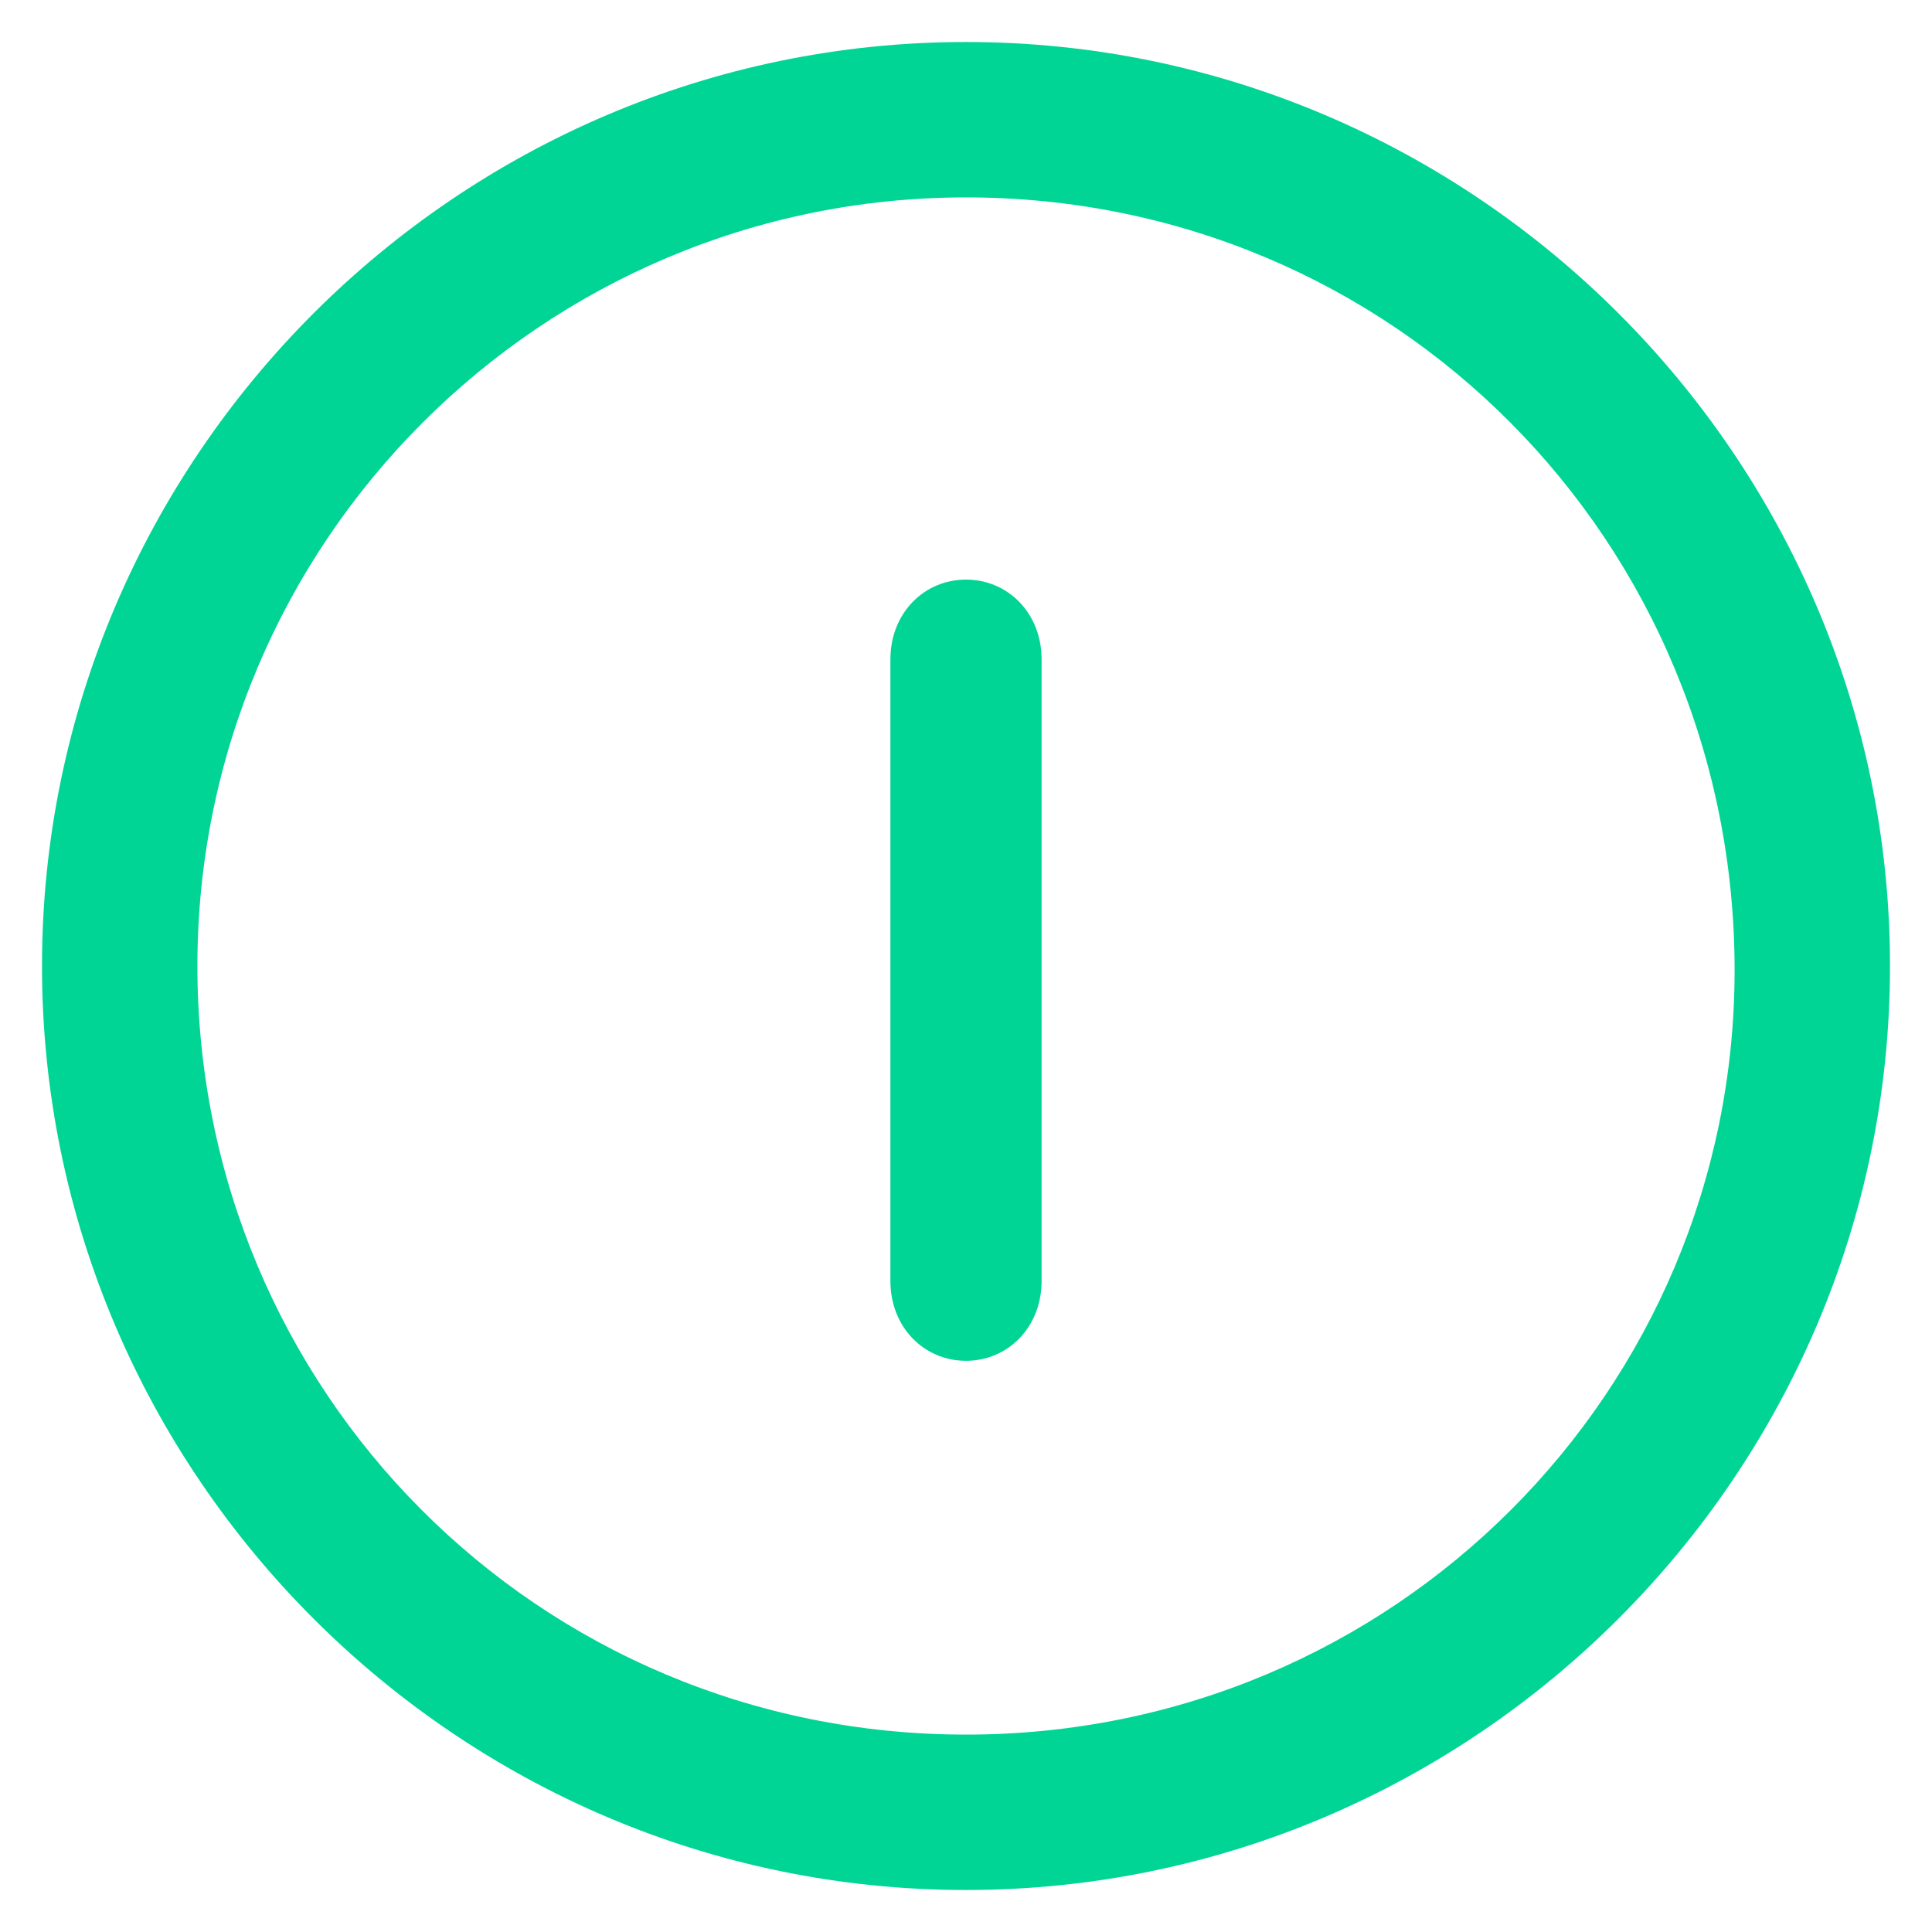
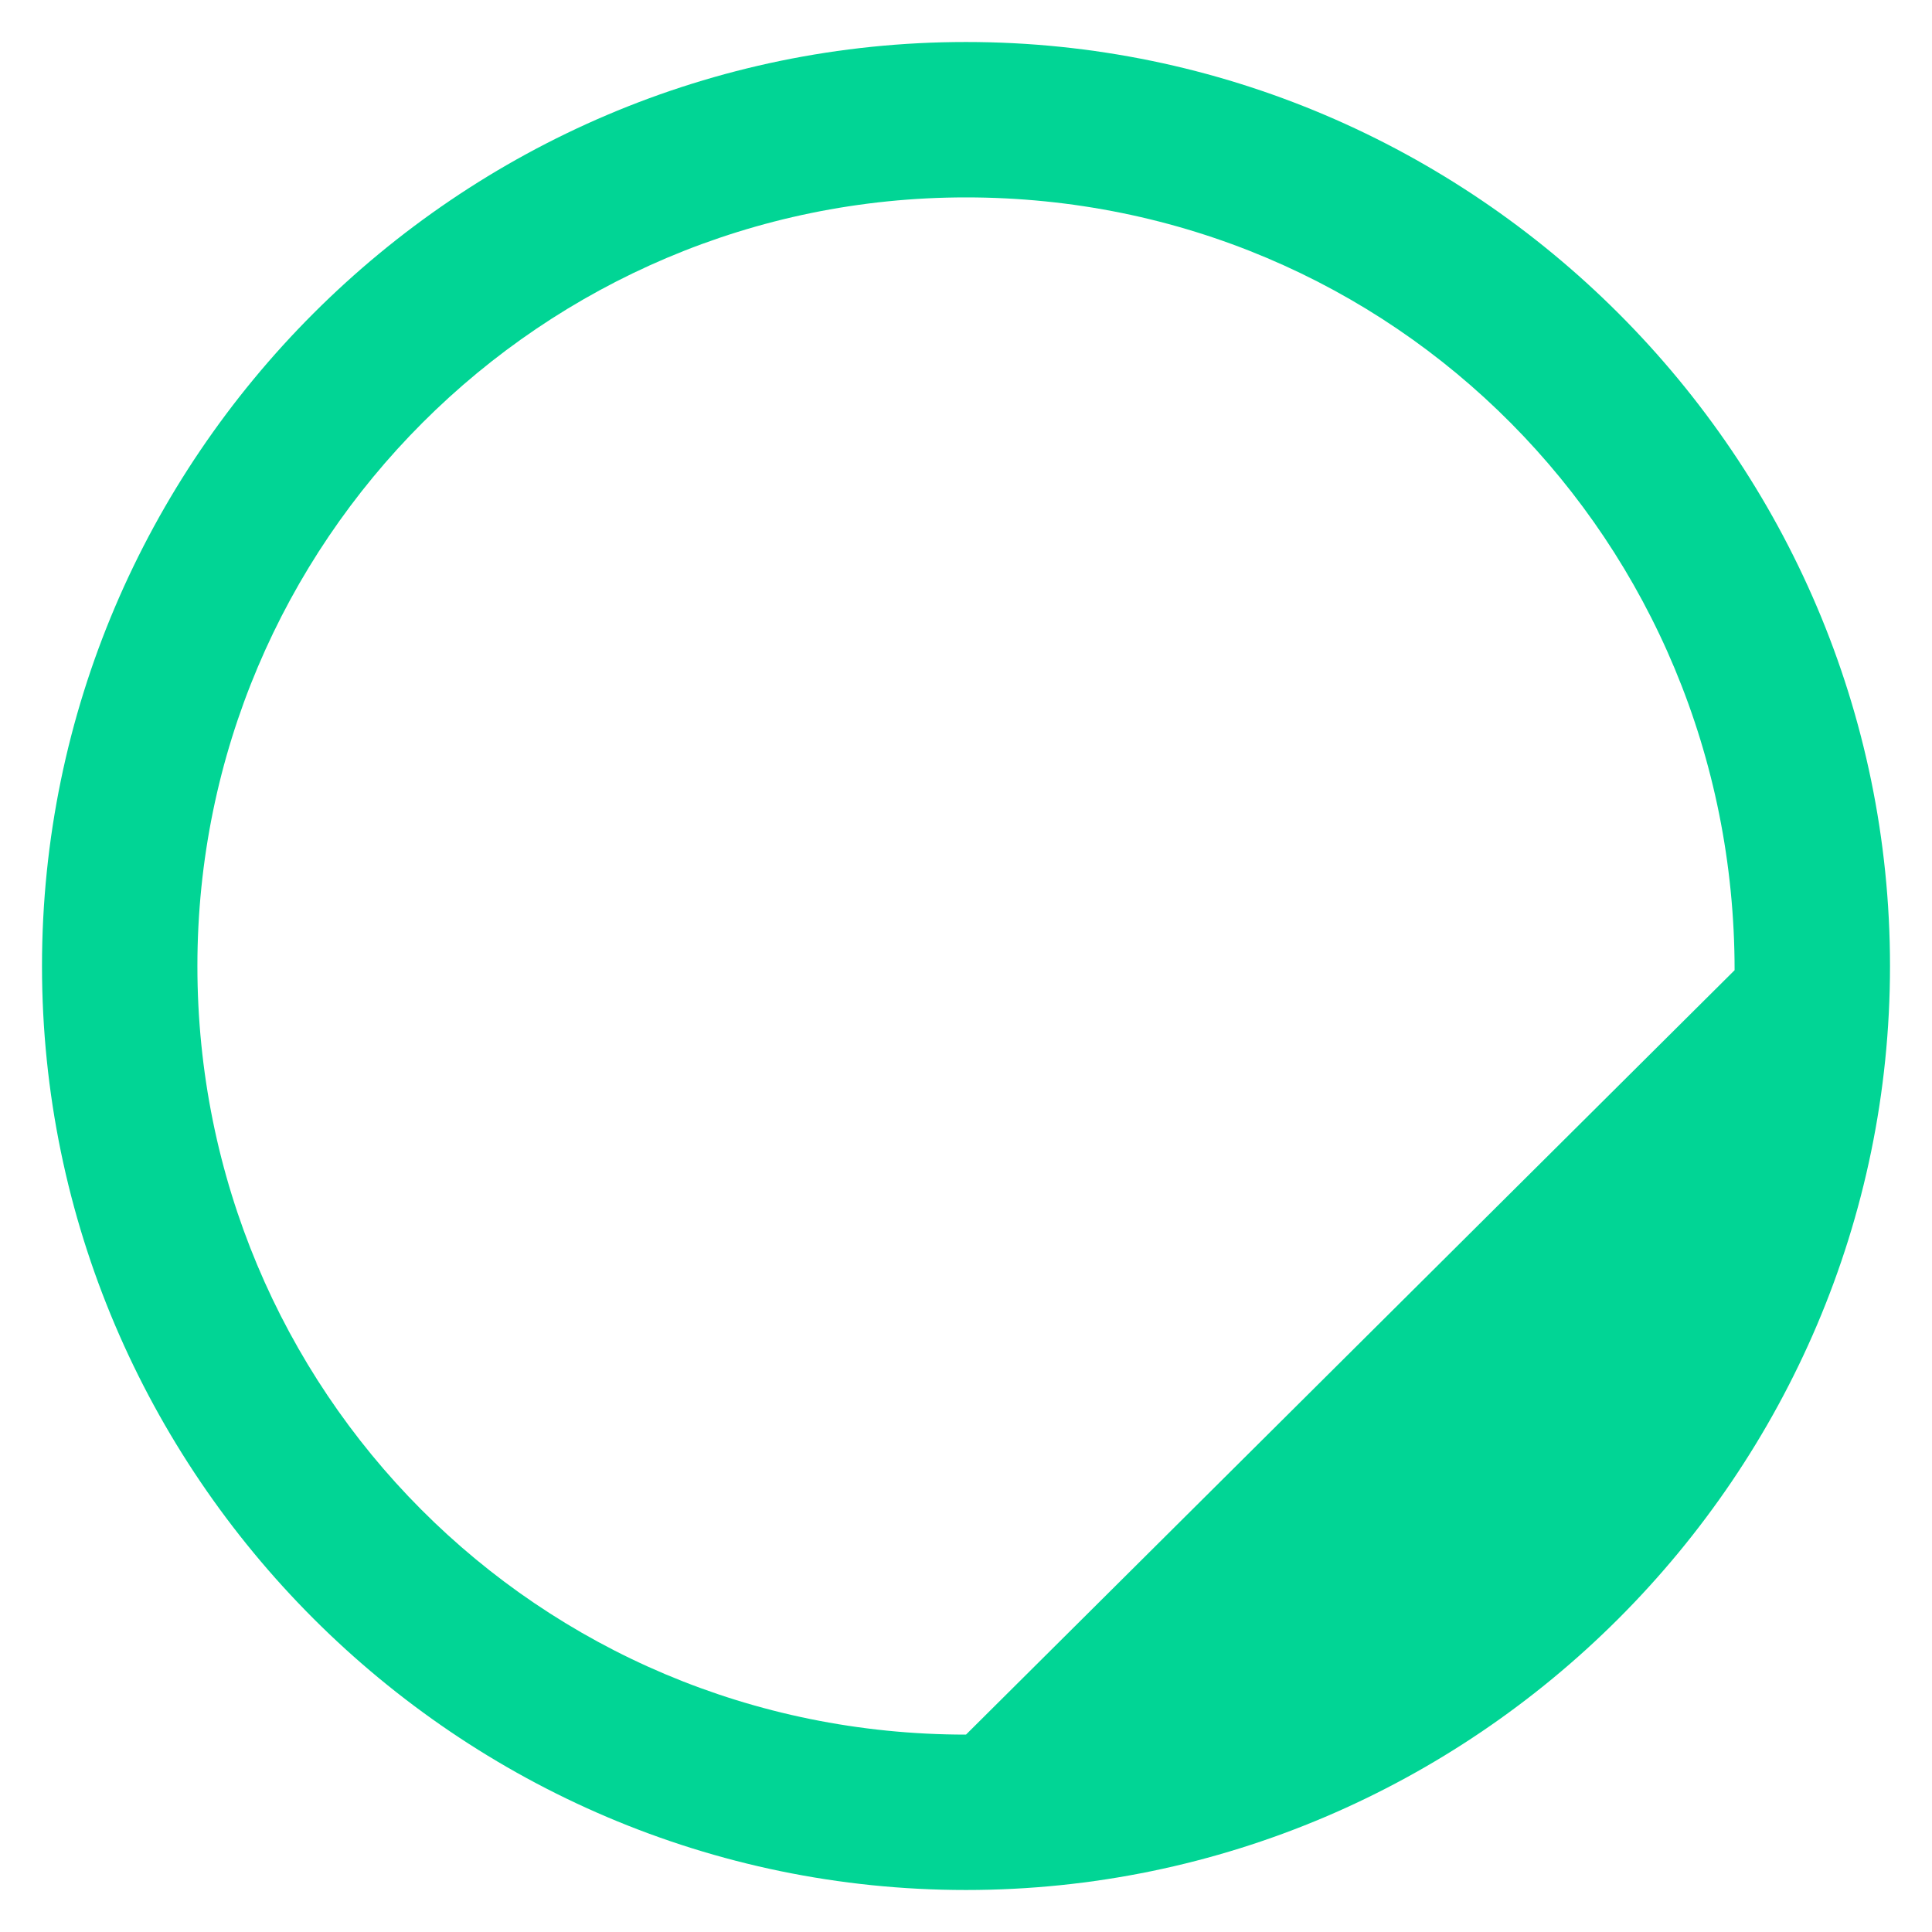
<svg xmlns="http://www.w3.org/2000/svg" version="1.1" id="Capa_1" x="0px" y="0px" viewBox="0 0 46 46" style="enable-background:new 0 0 46 46;" xml:space="preserve">
  <style type="text/css">.st0{fill-rule:evenodd;clip-rule:evenodd;fill:#01D595;}@media (prefers-color-scheme: dark) {.st0{fill:#fff;}}</style>
  <g>
-     <path class="st0" d="M23,1C10.9,1,1,10.9,1,23c0,12.1,9.9,22,22,22s22-9.9,22-22C45,10.9,35.1,1,23,1z M23,41.3 C12.8,41.3,4.7,33.1,4.7,23C4.7,12.9,12.9,4.7,23,4.7c10.2,0,18.3,8.2,18.3,18.4C41.3,33.1,33.2,41.3,23,41.3z" />
-     <path class="st0" d="M23,13.8c1,0,1.8,0.8,1.8,1.9v14.8c0,1.1-0.8,1.9-1.8,1.9s-1.8-0.8-1.8-1.9V15.7C21.2,14.6,22,13.8,23,13.8z" />
+     <path class="st0" d="M23,1C10.9,1,1,10.9,1,23c0,12.1,9.9,22,22,22s22-9.9,22-22C45,10.9,35.1,1,23,1z M23,41.3 C12.8,41.3,4.7,33.1,4.7,23C4.7,12.9,12.9,4.7,23,4.7c10.2,0,18.3,8.2,18.3,18.4z" />
  </g>
</svg>